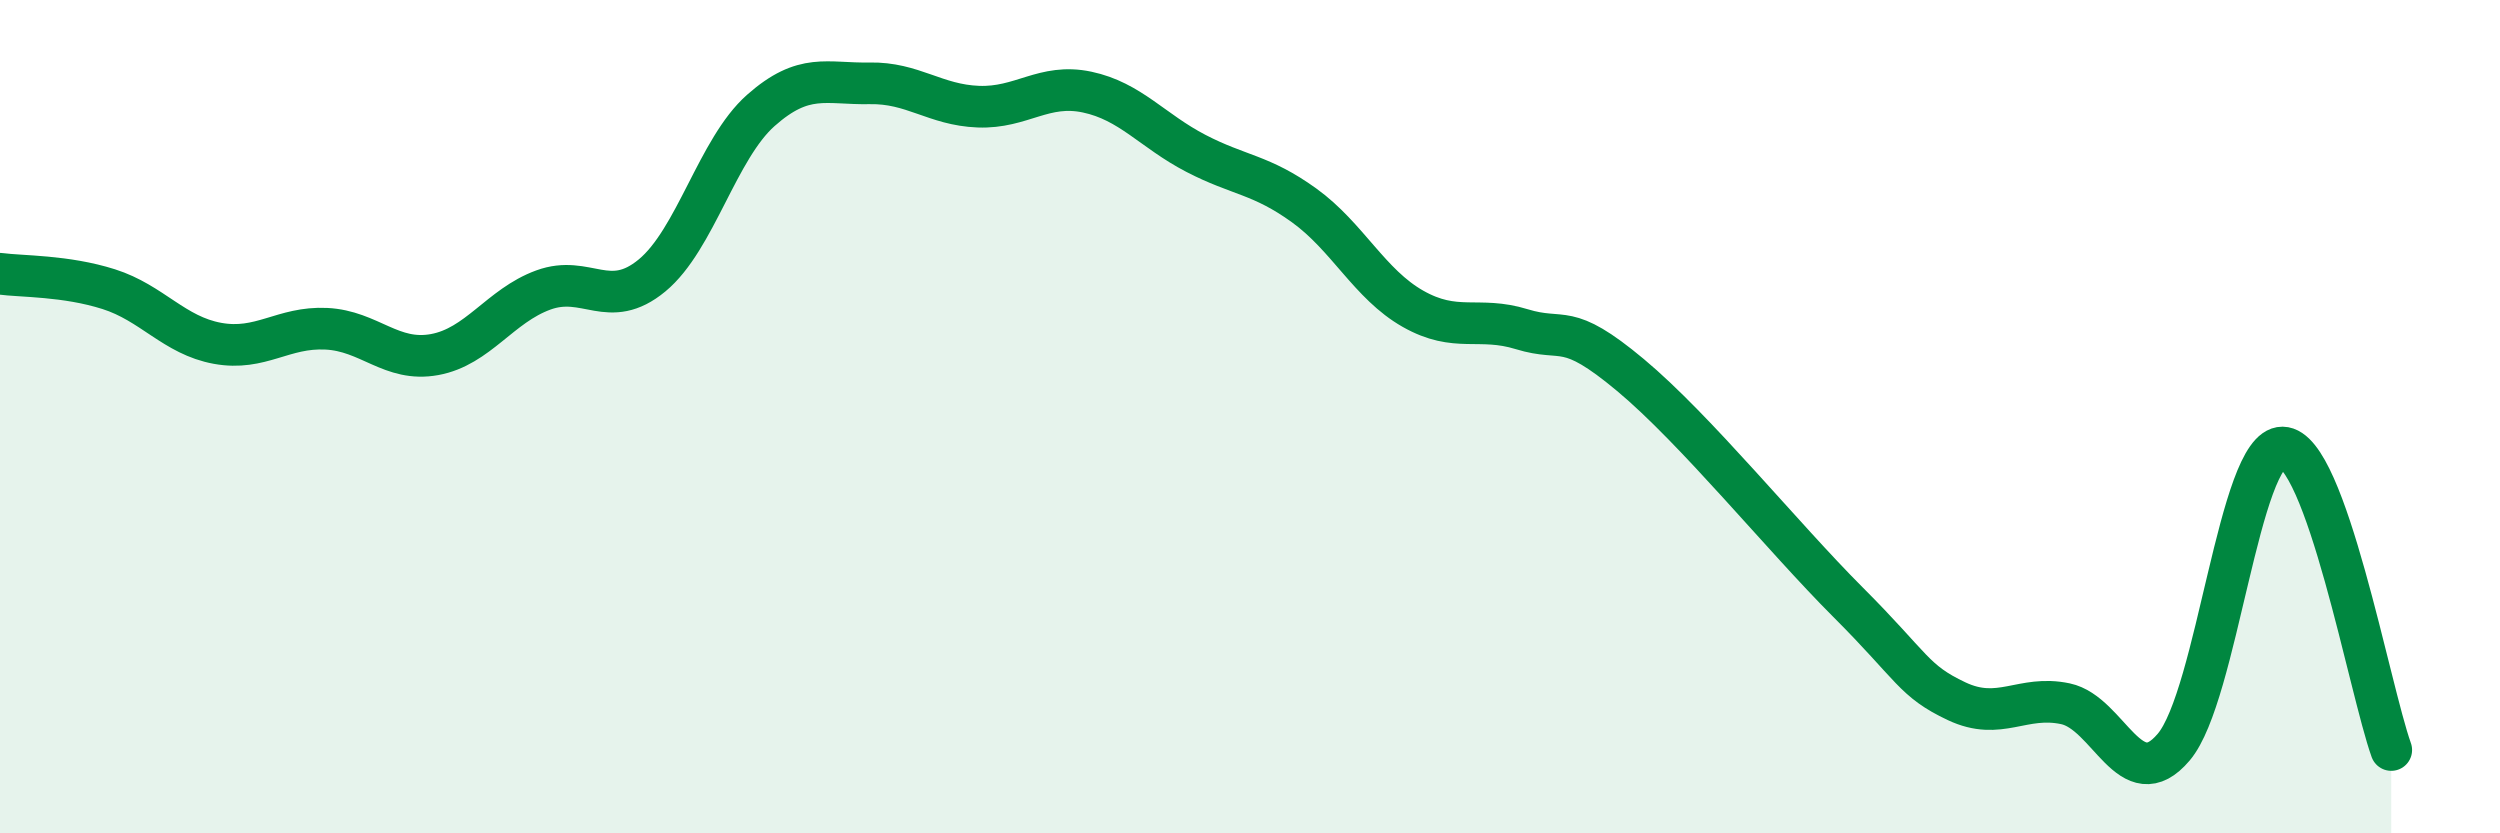
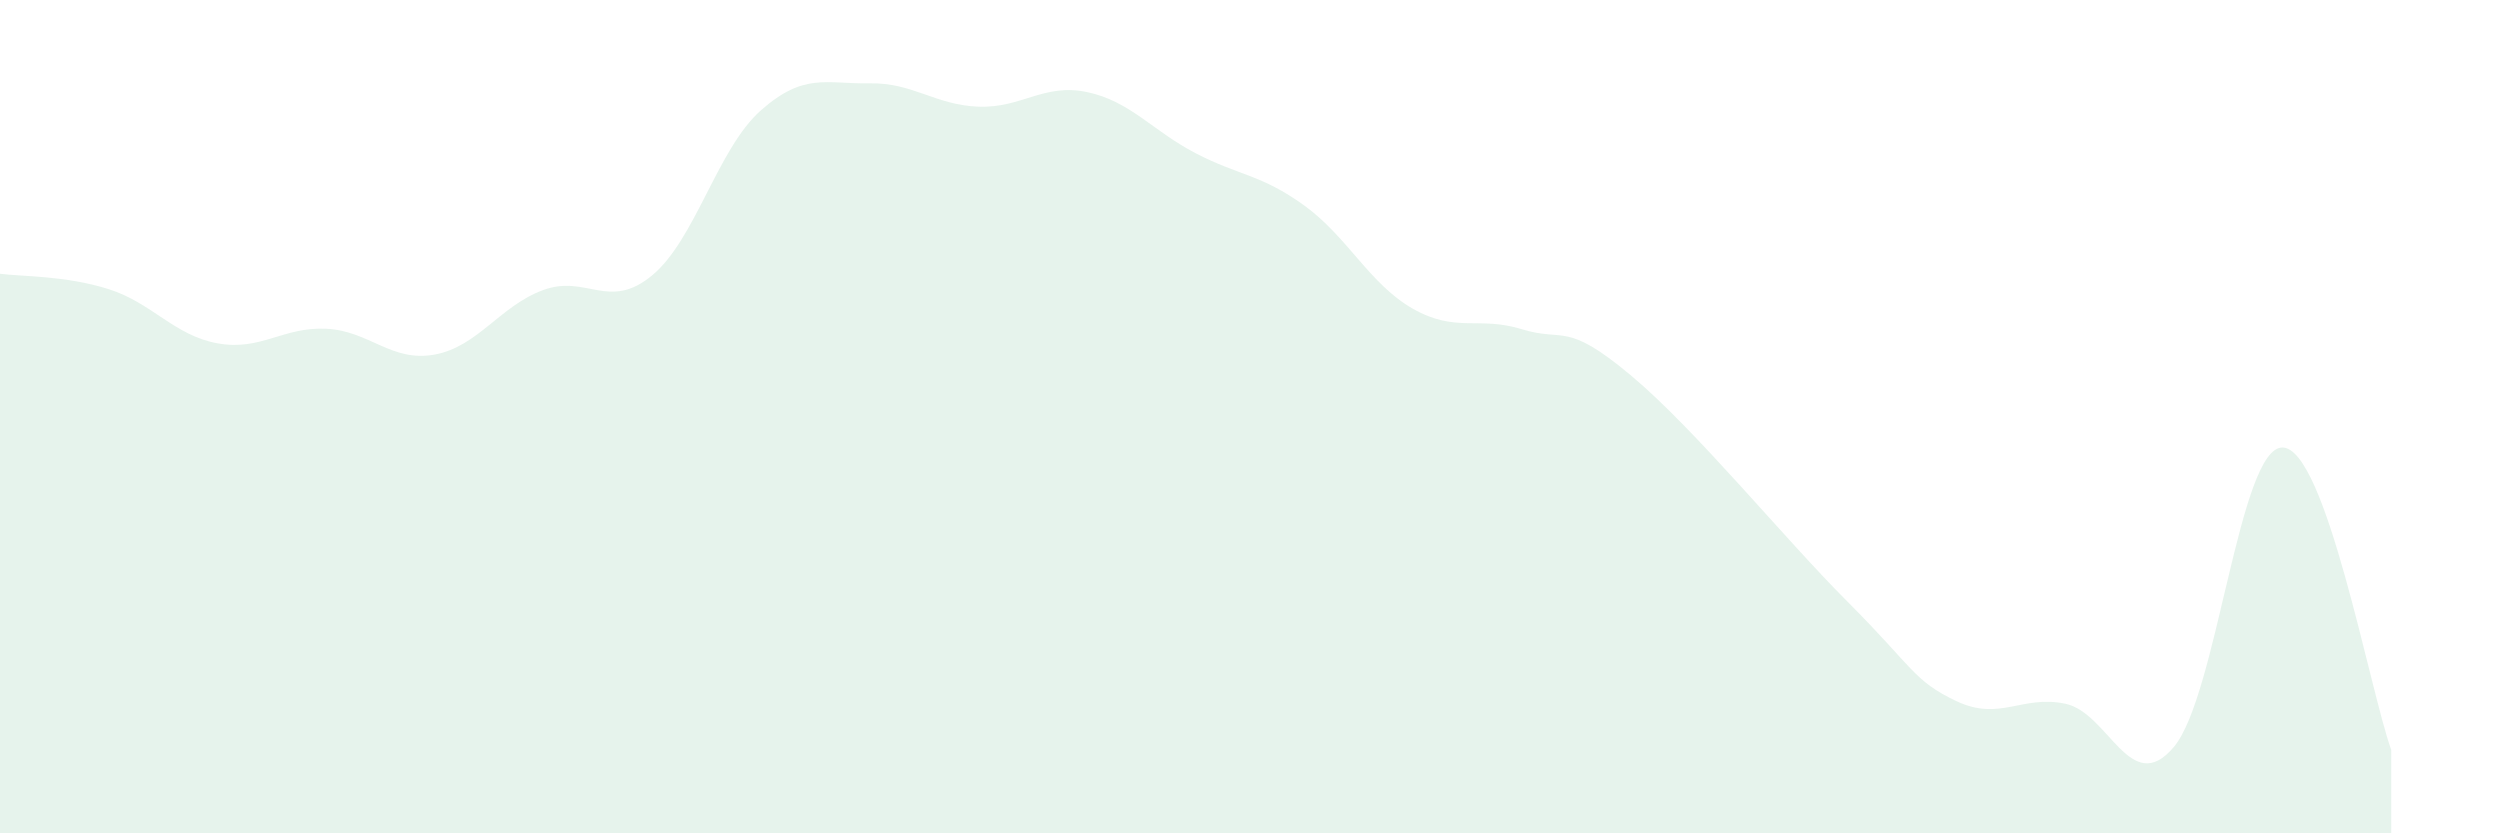
<svg xmlns="http://www.w3.org/2000/svg" width="60" height="20" viewBox="0 0 60 20">
  <path d="M 0,6.57 C 0.52,6.64 1.57,6.61 2.61,6.94 C 3.65,7.27 4.18,8.05 5.22,8.24 C 6.26,8.43 6.79,7.84 7.83,7.89 C 8.87,7.94 9.39,8.7 10.43,8.51 C 11.47,8.32 12,7.34 13.04,6.96 C 14.08,6.58 14.61,7.47 15.65,6.61 C 16.69,5.75 17.22,3.57 18.26,2.65 C 19.3,1.73 19.83,2.02 20.87,2 C 21.91,1.98 22.44,2.52 23.48,2.56 C 24.52,2.6 25.05,1.99 26.09,2.21 C 27.13,2.43 27.66,3.14 28.7,3.68 C 29.74,4.22 30.26,4.18 31.3,4.93 C 32.34,5.68 32.87,6.82 33.91,7.41 C 34.95,8 35.48,7.58 36.52,7.9 C 37.56,8.22 37.56,7.69 39.13,9 C 40.7,10.31 42.78,12.88 44.35,14.45 C 45.92,16.02 45.92,16.34 46.96,16.83 C 48,17.32 48.53,16.67 49.57,16.89 C 50.61,17.11 51.13,19.16 52.17,17.93 C 53.21,16.7 53.74,10.73 54.78,10.74 C 55.82,10.75 56.87,16.55 57.39,18L57.39 20L0 20Z" fill="#008740" opacity="0.1" stroke-linecap="round" stroke-linejoin="round" />
-   <path d="M 0,6.57 C 0.52,6.64 1.57,6.61 2.61,6.94 C 3.65,7.27 4.18,8.05 5.22,8.24 C 6.26,8.43 6.79,7.84 7.83,7.89 C 8.87,7.94 9.39,8.7 10.43,8.51 C 11.47,8.32 12,7.34 13.04,6.96 C 14.08,6.58 14.61,7.47 15.65,6.61 C 16.69,5.75 17.22,3.57 18.26,2.65 C 19.3,1.73 19.83,2.02 20.87,2 C 21.91,1.98 22.44,2.52 23.48,2.56 C 24.52,2.6 25.05,1.99 26.09,2.21 C 27.13,2.43 27.66,3.14 28.7,3.68 C 29.74,4.22 30.26,4.18 31.3,4.93 C 32.34,5.68 32.87,6.82 33.91,7.41 C 34.95,8 35.48,7.58 36.52,7.9 C 37.56,8.22 37.56,7.69 39.13,9 C 40.7,10.31 42.78,12.88 44.35,14.45 C 45.92,16.02 45.92,16.34 46.96,16.83 C 48,17.32 48.53,16.67 49.57,16.89 C 50.61,17.11 51.13,19.16 52.17,17.93 C 53.21,16.7 53.74,10.73 54.78,10.74 C 55.82,10.75 56.87,16.55 57.39,18" stroke="#008740" stroke-width="1" fill="none" stroke-linecap="round" stroke-linejoin="round" />
</svg>